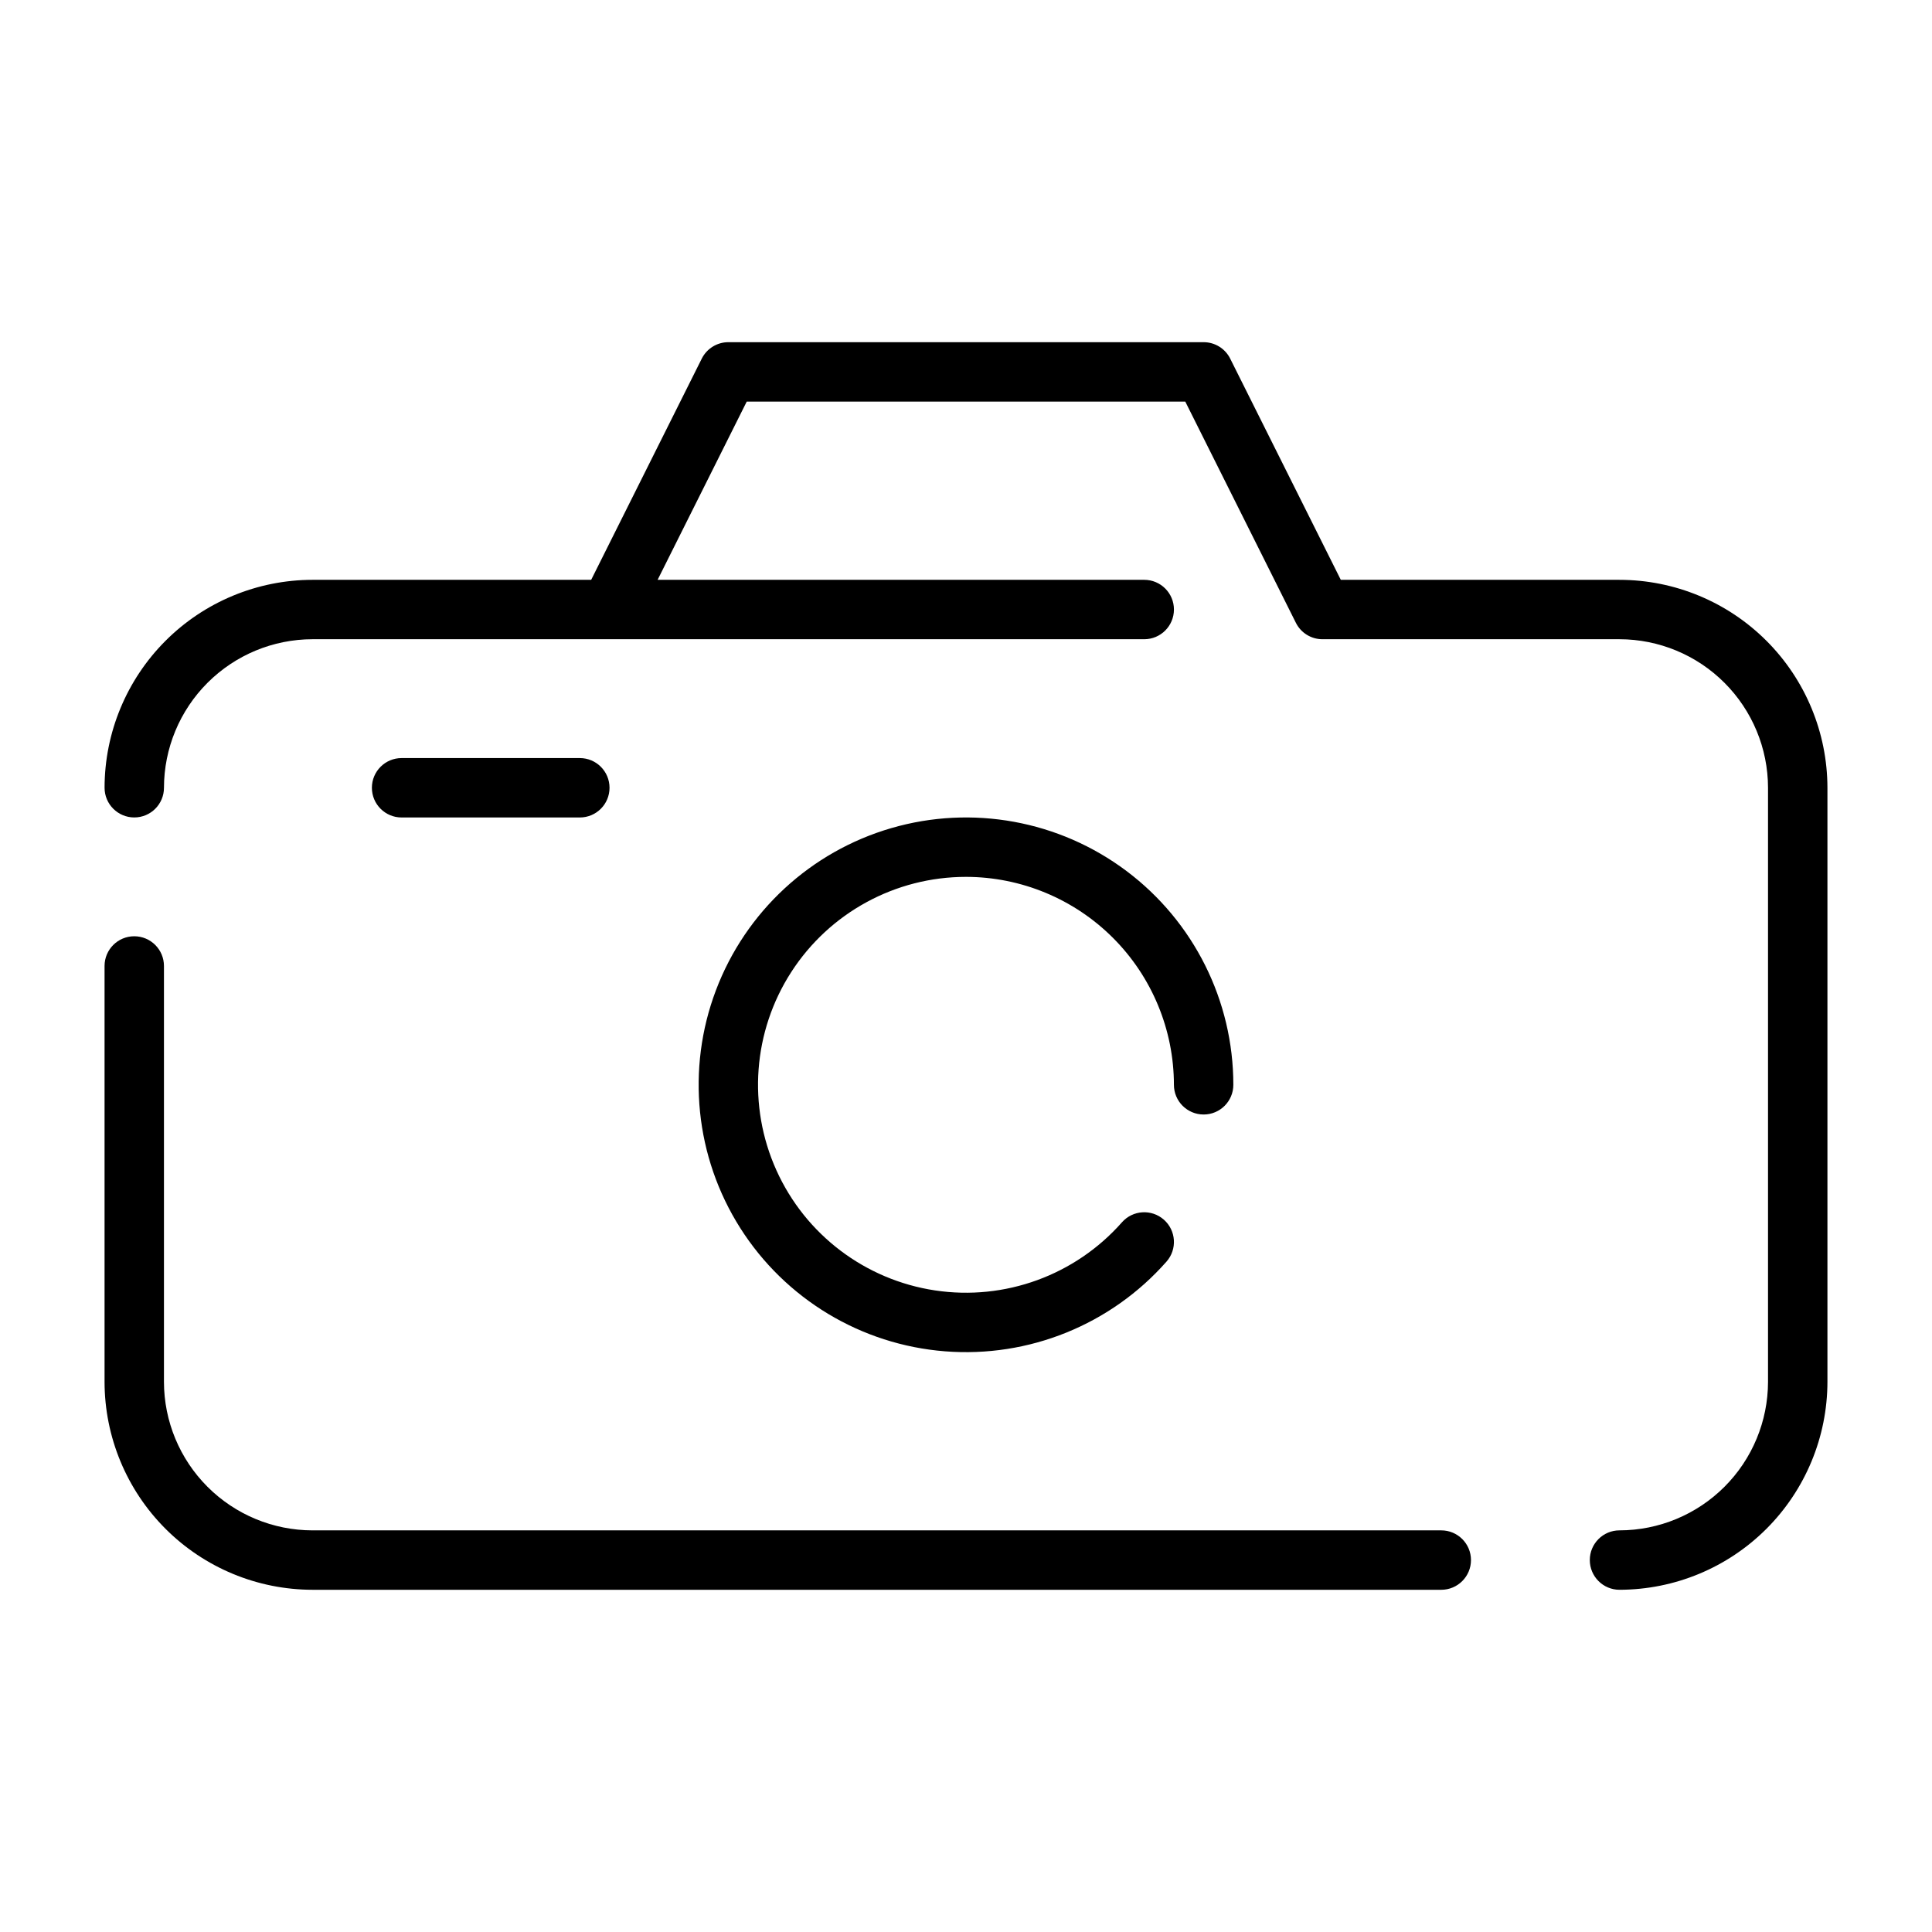
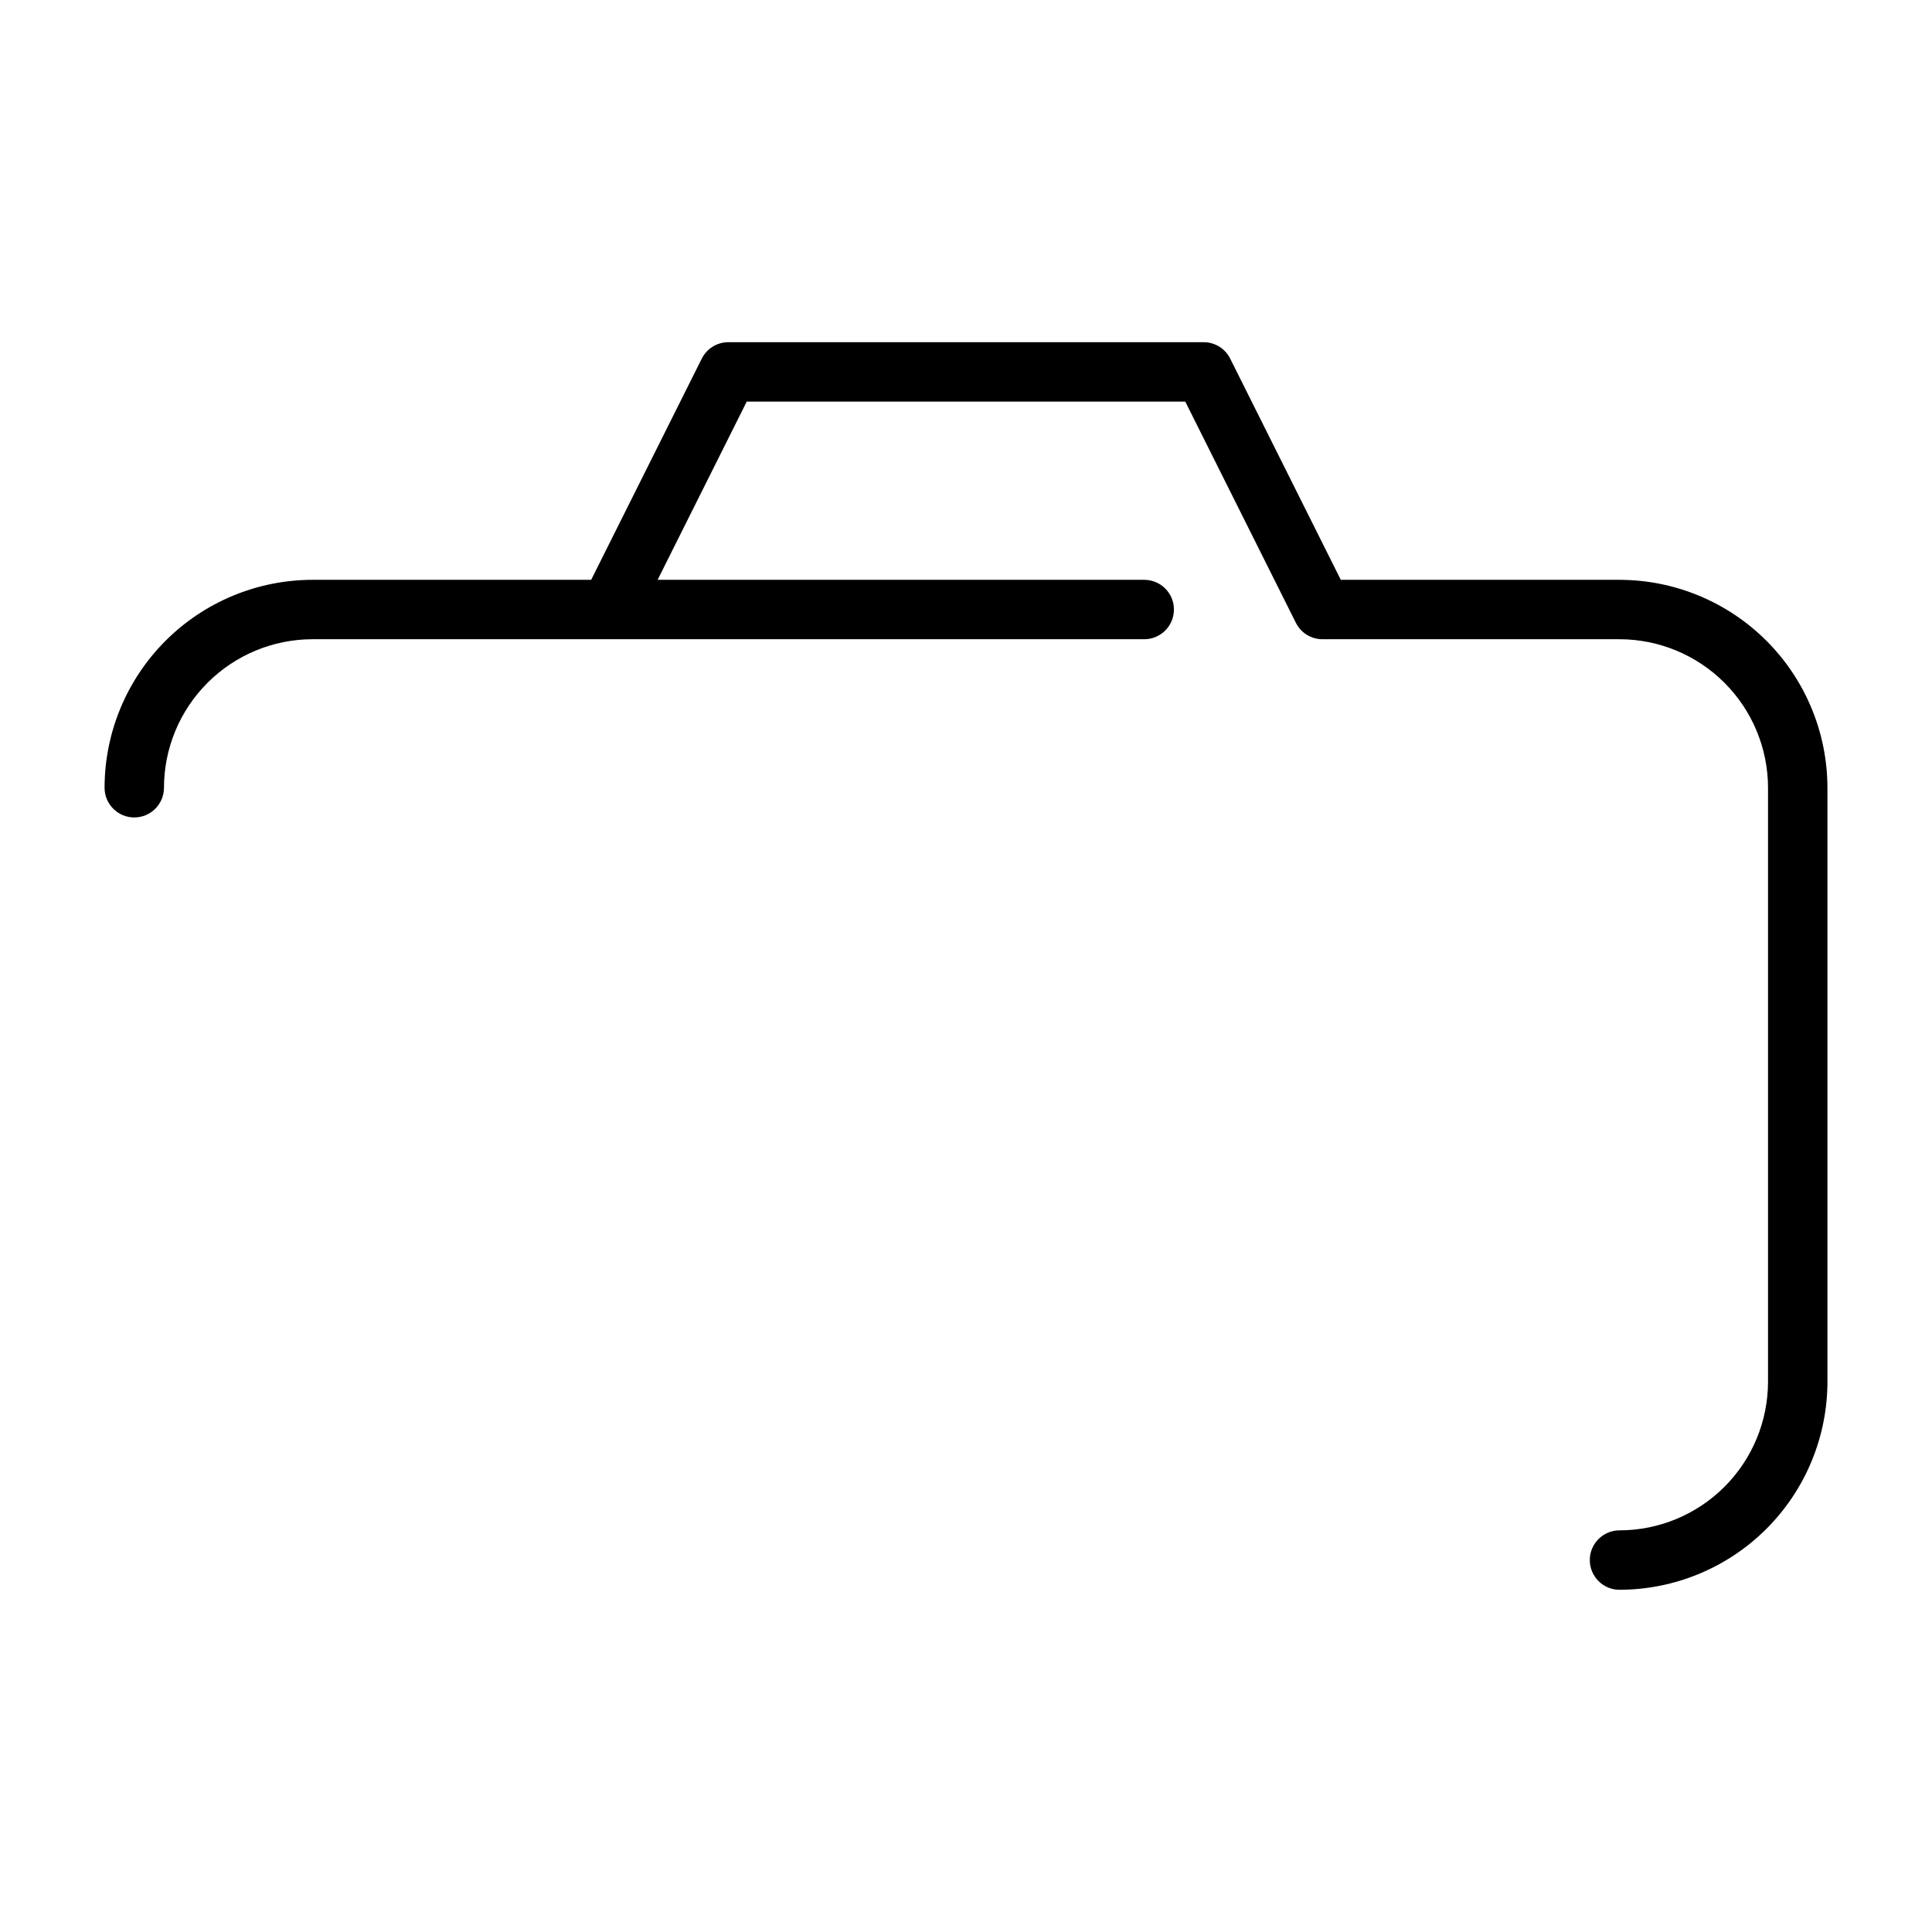
<svg xmlns="http://www.w3.org/2000/svg" fill="#000000" width="800px" height="800px" version="1.1" viewBox="144 144 512 512">
  <g>
-     <path d="m400 376.38c14.609 0.016 28.613 5.828 38.945 16.16 10.328 10.328 16.141 24.336 16.156 38.945 0 4.348 3.527 7.871 7.875 7.871 4.348 0 7.871-3.523 7.871-7.871 0-22.289-10.488-43.273-28.309-56.656-17.824-13.383-40.902-17.598-62.305-11.379-21.398 6.215-38.629 22.141-46.508 42.988-7.879 20.844-5.492 44.184 6.449 63.004 11.938 18.816 32.039 30.922 54.254 32.672 22.219 1.75 43.965-7.055 58.703-23.77 2.879-3.258 2.57-8.234-0.691-11.113-3.258-2.879-8.234-2.57-11.113 0.691-12.375 14.035-31.027 20.836-49.531 18.051-18.504-2.781-34.332-14.762-42.031-31.816-7.699-17.055-6.215-36.852 3.934-52.57 10.152-15.719 27.586-25.211 46.301-25.207z" />
    <path d="m573.18 297.66h-73.855l-29.312-58.625v-0.004c-1.332-2.664-4.059-4.348-7.039-4.348h-125.95c-2.984 0-5.707 1.684-7.043 4.348l-29.312 58.629h-73.855c-14.609 0.016-28.613 5.828-38.945 16.156-10.328 10.332-16.141 24.336-16.156 38.945 0 4.348 3.523 7.871 7.871 7.871 4.348 0 7.871-3.523 7.871-7.871 0.012-10.434 4.164-20.438 11.543-27.816 7.379-7.379 17.383-11.531 27.816-11.543h220.42c4.348 0 7.871-3.523 7.871-7.871s-3.523-7.871-7.871-7.871h-128.96l23.617-47.23 116.22-0.004 29.312 58.625c1.332 2.668 4.059 4.352 7.039 4.352h78.723c10.434 0.012 20.438 4.164 27.816 11.543 7.379 7.379 11.531 17.383 11.543 27.816v157.44c-0.012 10.434-4.164 20.438-11.543 27.816-7.379 7.379-17.383 11.531-27.816 11.543-4.348 0-7.871 3.523-7.871 7.871s3.523 7.875 7.871 7.875c14.609-0.02 28.613-5.832 38.945-16.16 10.328-10.332 16.141-24.336 16.16-38.945v-157.44c-0.02-14.609-5.832-28.613-16.16-38.945-10.332-10.328-24.336-16.141-38.945-16.156z" />
-     <path d="m226.81 565.31h299.14c4.348 0 7.875-3.527 7.875-7.875s-3.527-7.871-7.875-7.871h-299.14c-10.434-0.012-20.438-4.164-27.816-11.543-7.379-7.379-11.531-17.383-11.543-27.816v-110.21c0-4.348-3.523-7.875-7.871-7.875-4.348 0-7.871 3.527-7.871 7.875v110.21c0.016 14.609 5.828 28.613 16.156 38.945 10.332 10.328 24.336 16.141 38.945 16.16z" />
-     <path d="m297.66 360.64c4.348 0 7.871-3.523 7.871-7.871s-3.523-7.871-7.871-7.871h-47.234c-4.348 0-7.871 3.523-7.871 7.871s3.523 7.871 7.871 7.871z" />
  </g>
</svg>